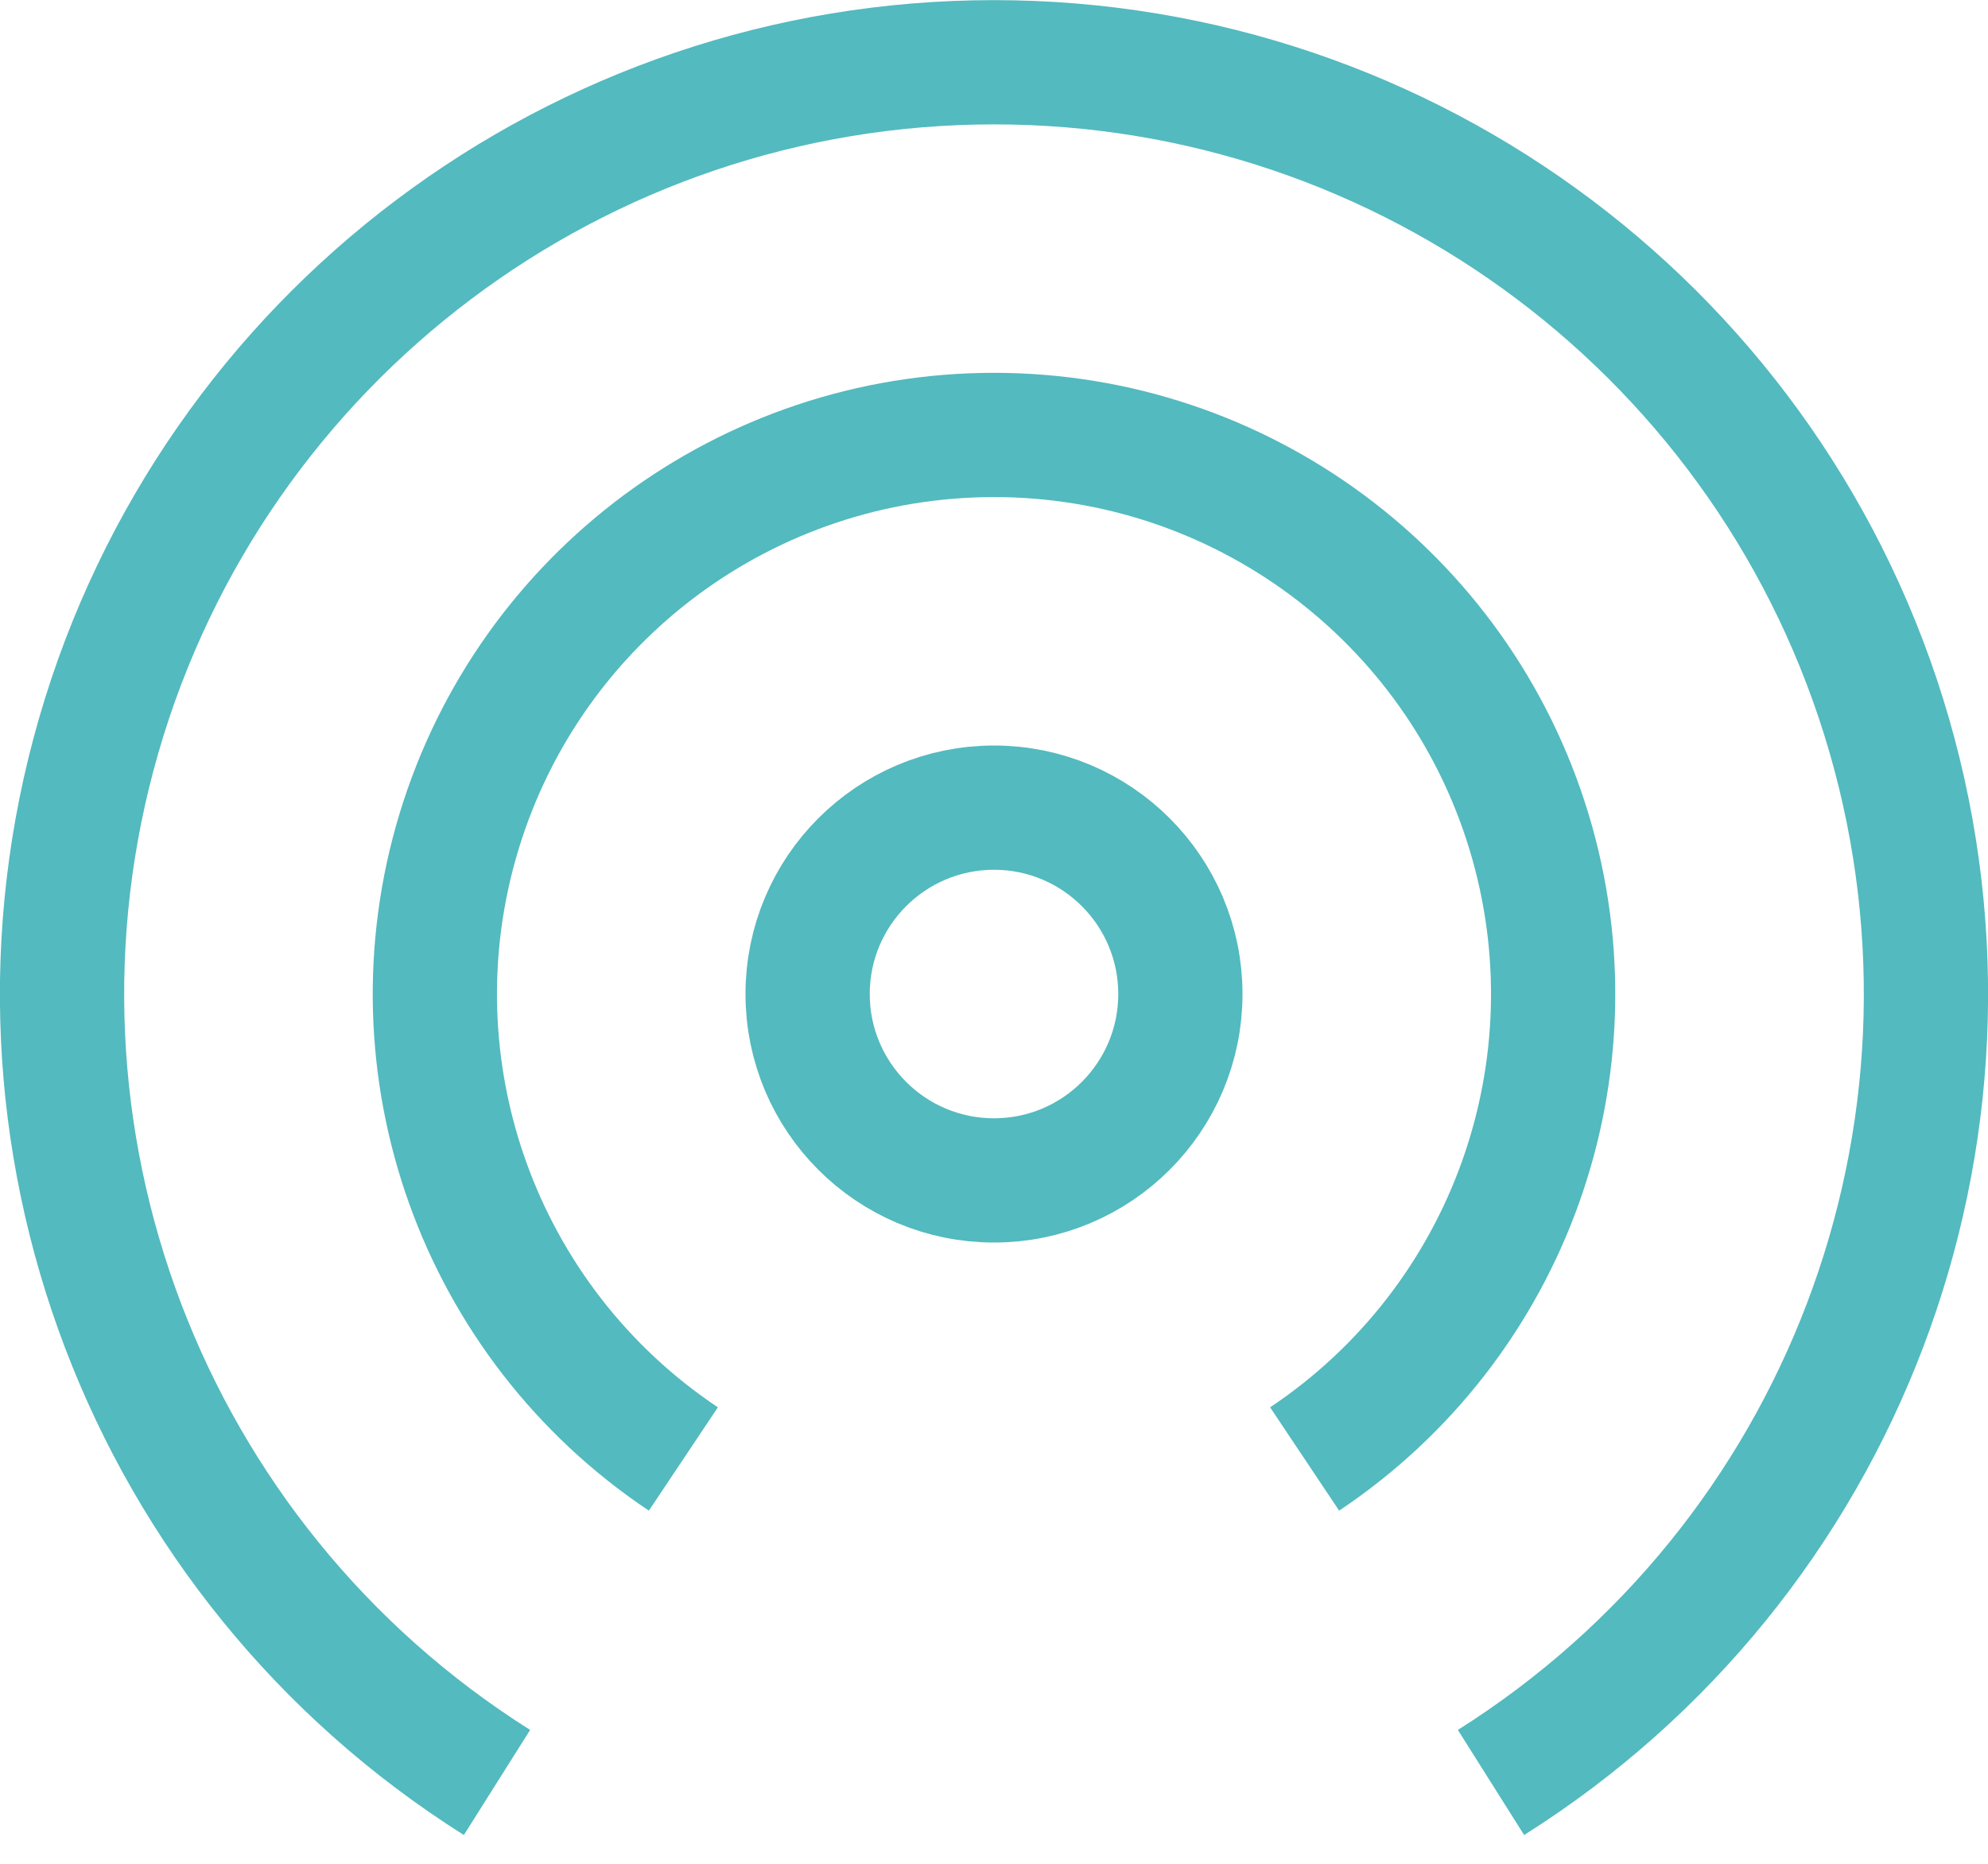
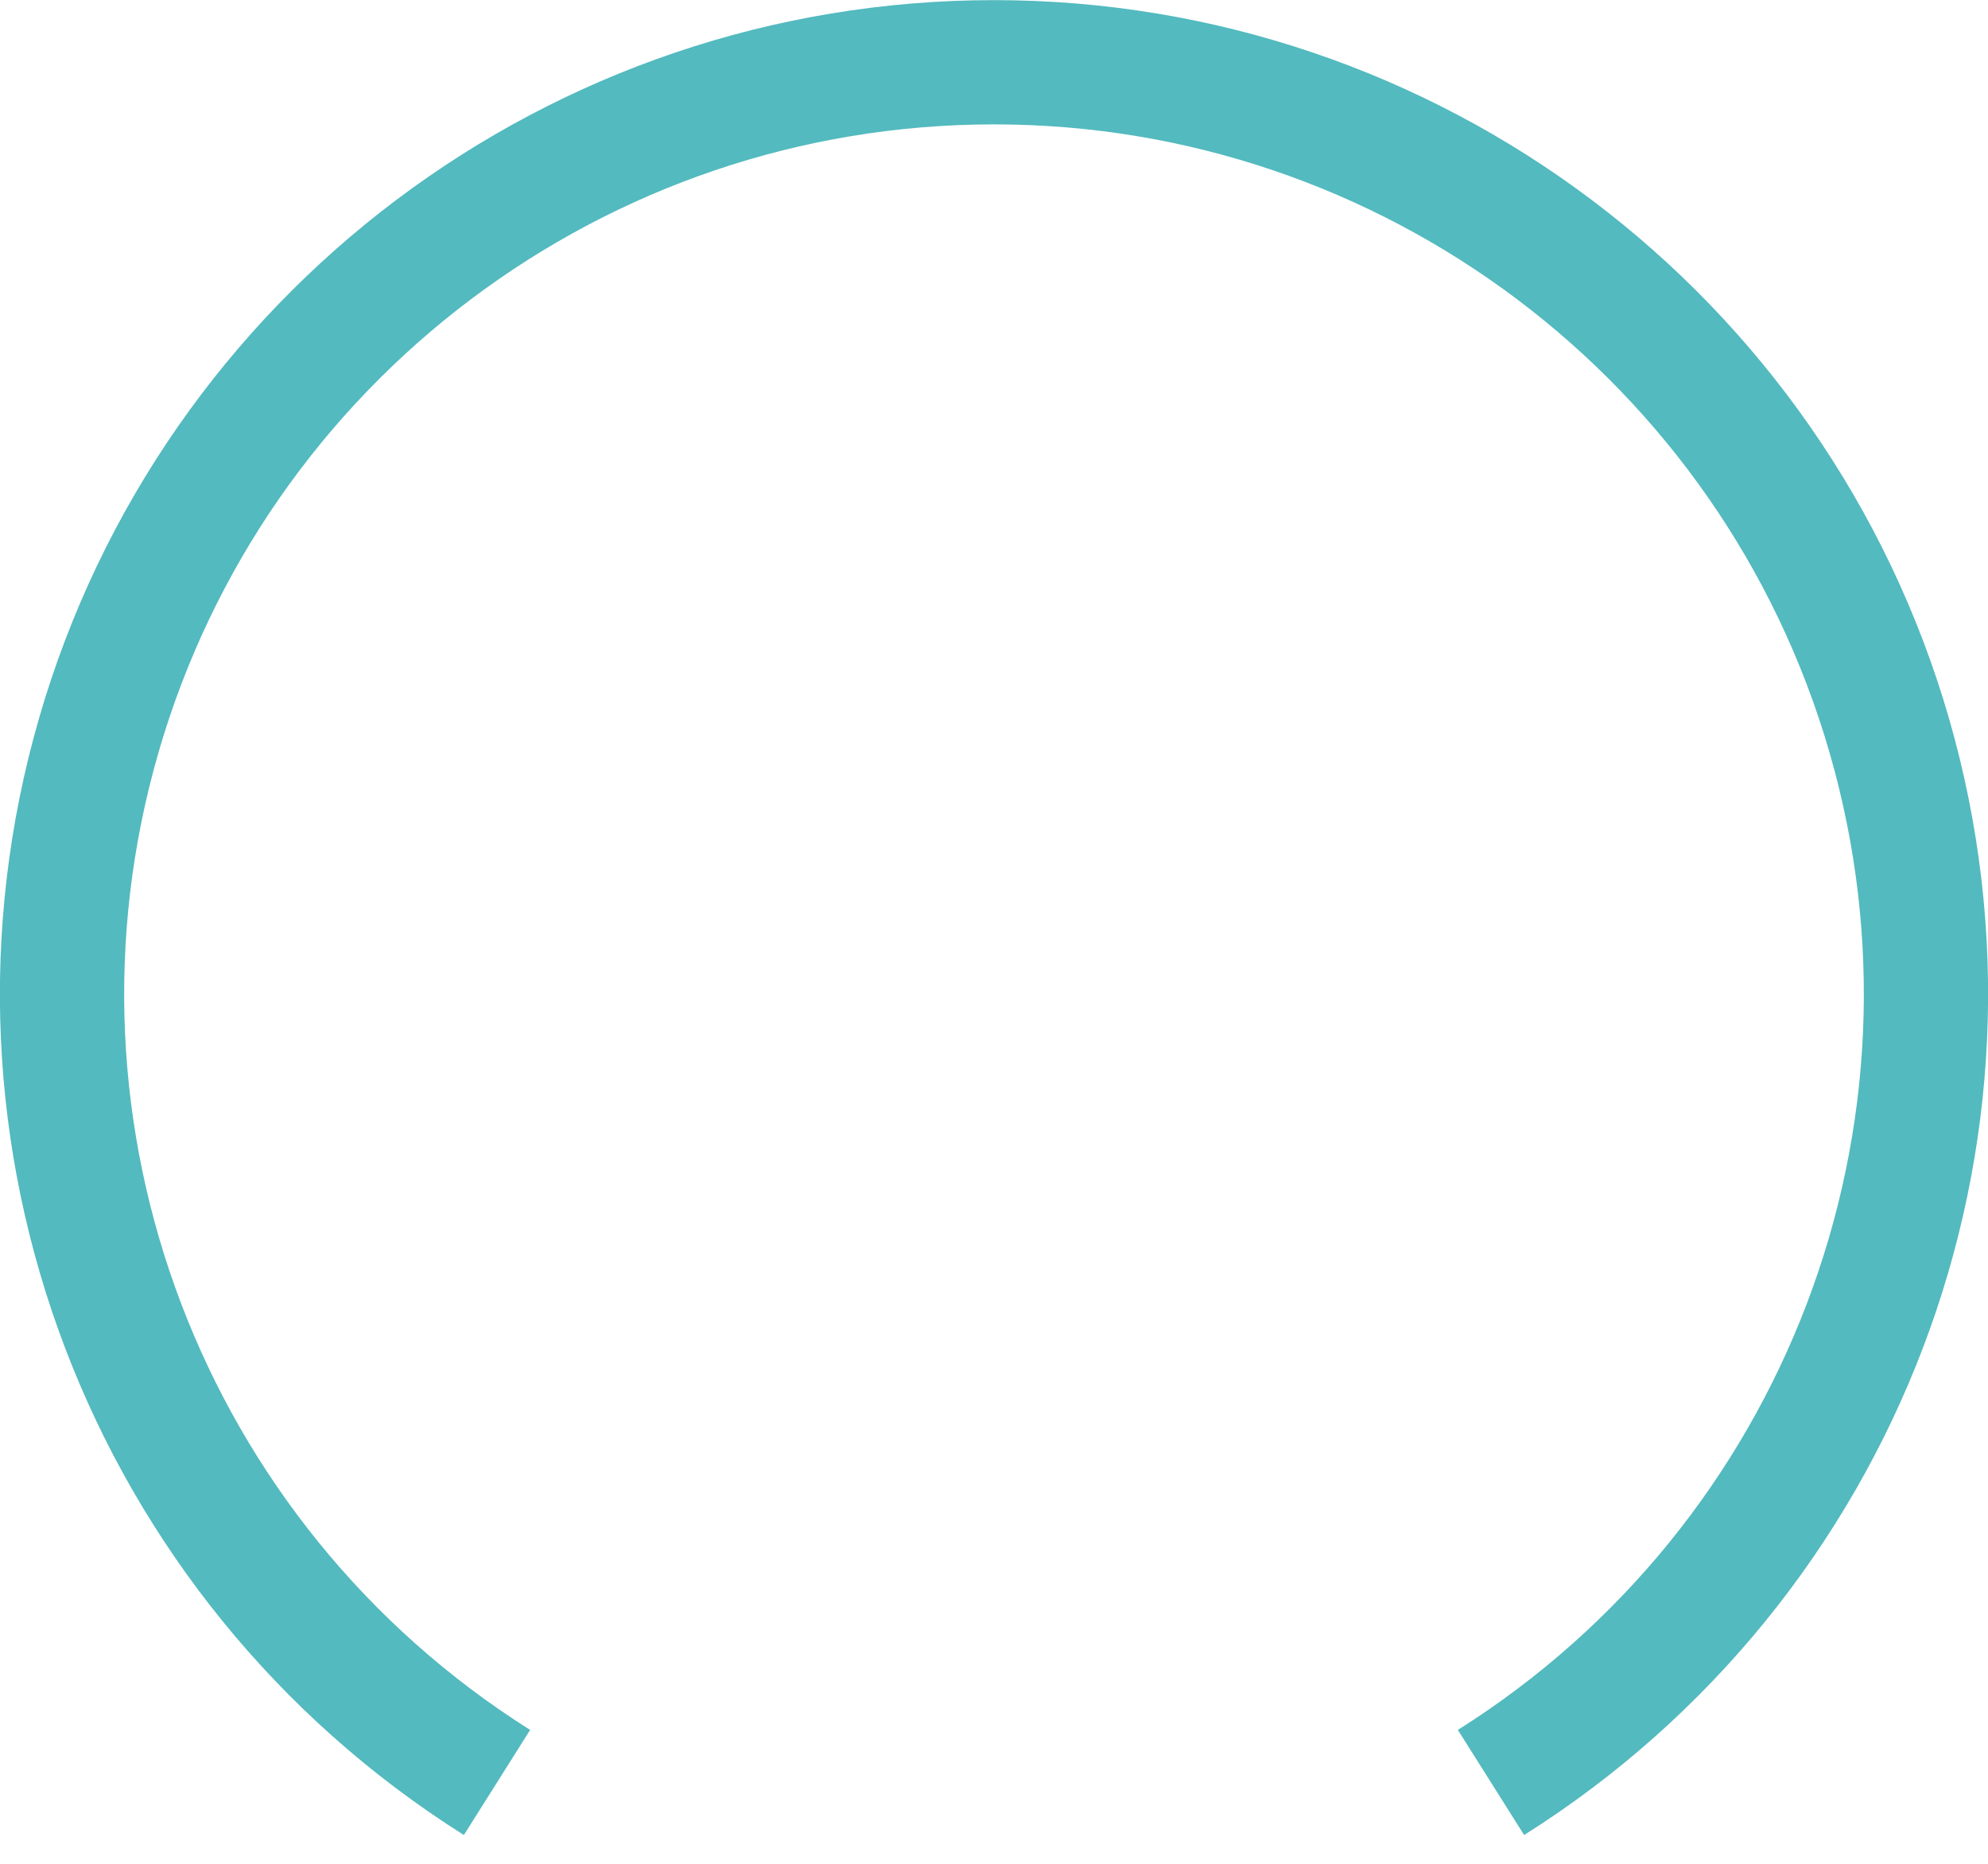
<svg xmlns="http://www.w3.org/2000/svg" width="32px" height="30px" viewBox="0 0 32 30" version="1.1">
  <title>signal-2</title>
  <g id="New-Icons" stroke="none" stroke-width="1" fill="none" fill-rule="evenodd">
    <g id="Group-69-Copy" transform="translate(-80, -151)" stroke="#53BABF" stroke-width="2">
      <g id="Group-68" transform="translate(68, 134)">
        <g id="virus-+-circle" transform="translate(0, 4)">
          <g id="signal-2" transform="translate(13, 14)">
-             <circle id="Oval" stroke-linecap="square" cx="15" cy="15" r="3" />
-             <path d="M10,22.484 C6.704,20.282 5.237,16.182 6.388,12.388 C7.538,8.595 11.036,6.001 15,6.001 C18.964,6.001 22.462,8.595 23.612,12.388 C24.763,16.182 23.296,20.282 20,22.484" id="Path" />
            <path d="M7,27.691 C1.349,24.128 -1.265,17.257 0.589,10.839 C2.444,4.421 8.319,0.002 15,0.002 C21.681,0.002 27.556,4.421 29.411,10.839 C31.265,17.257 28.651,24.128 23,27.691" id="Path" />
          </g>
        </g>
      </g>
    </g>
  </g>
</svg>